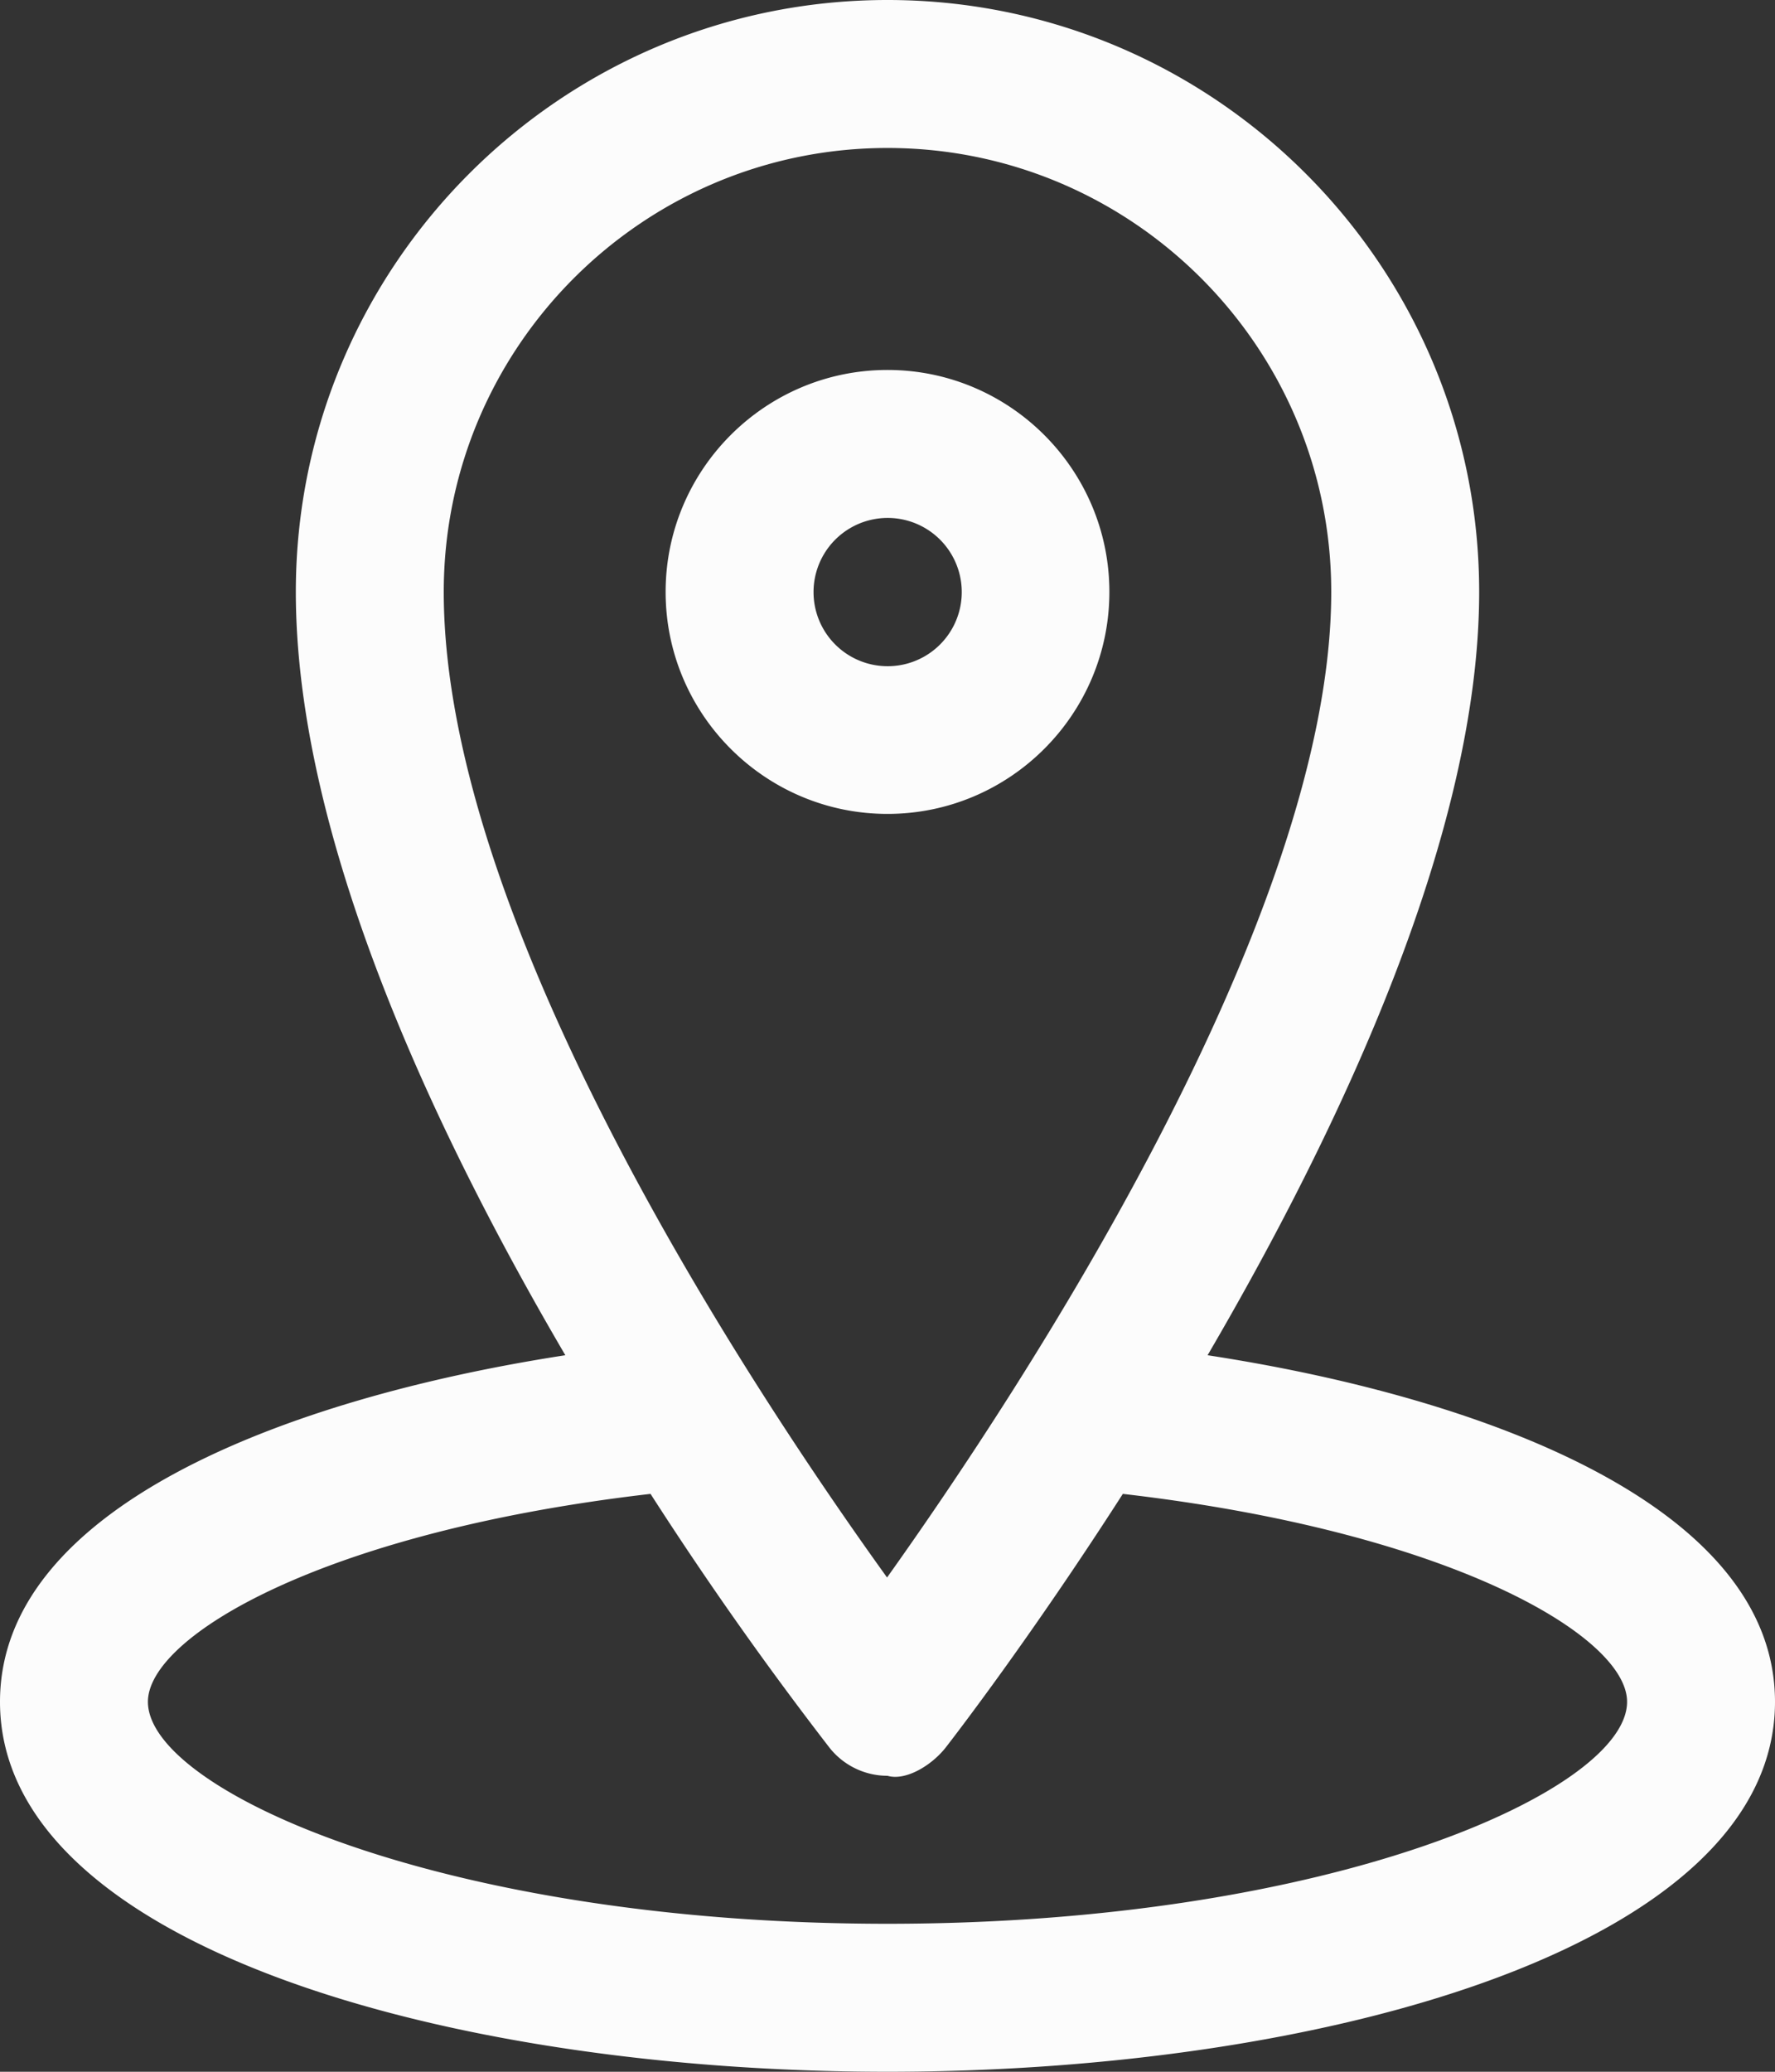
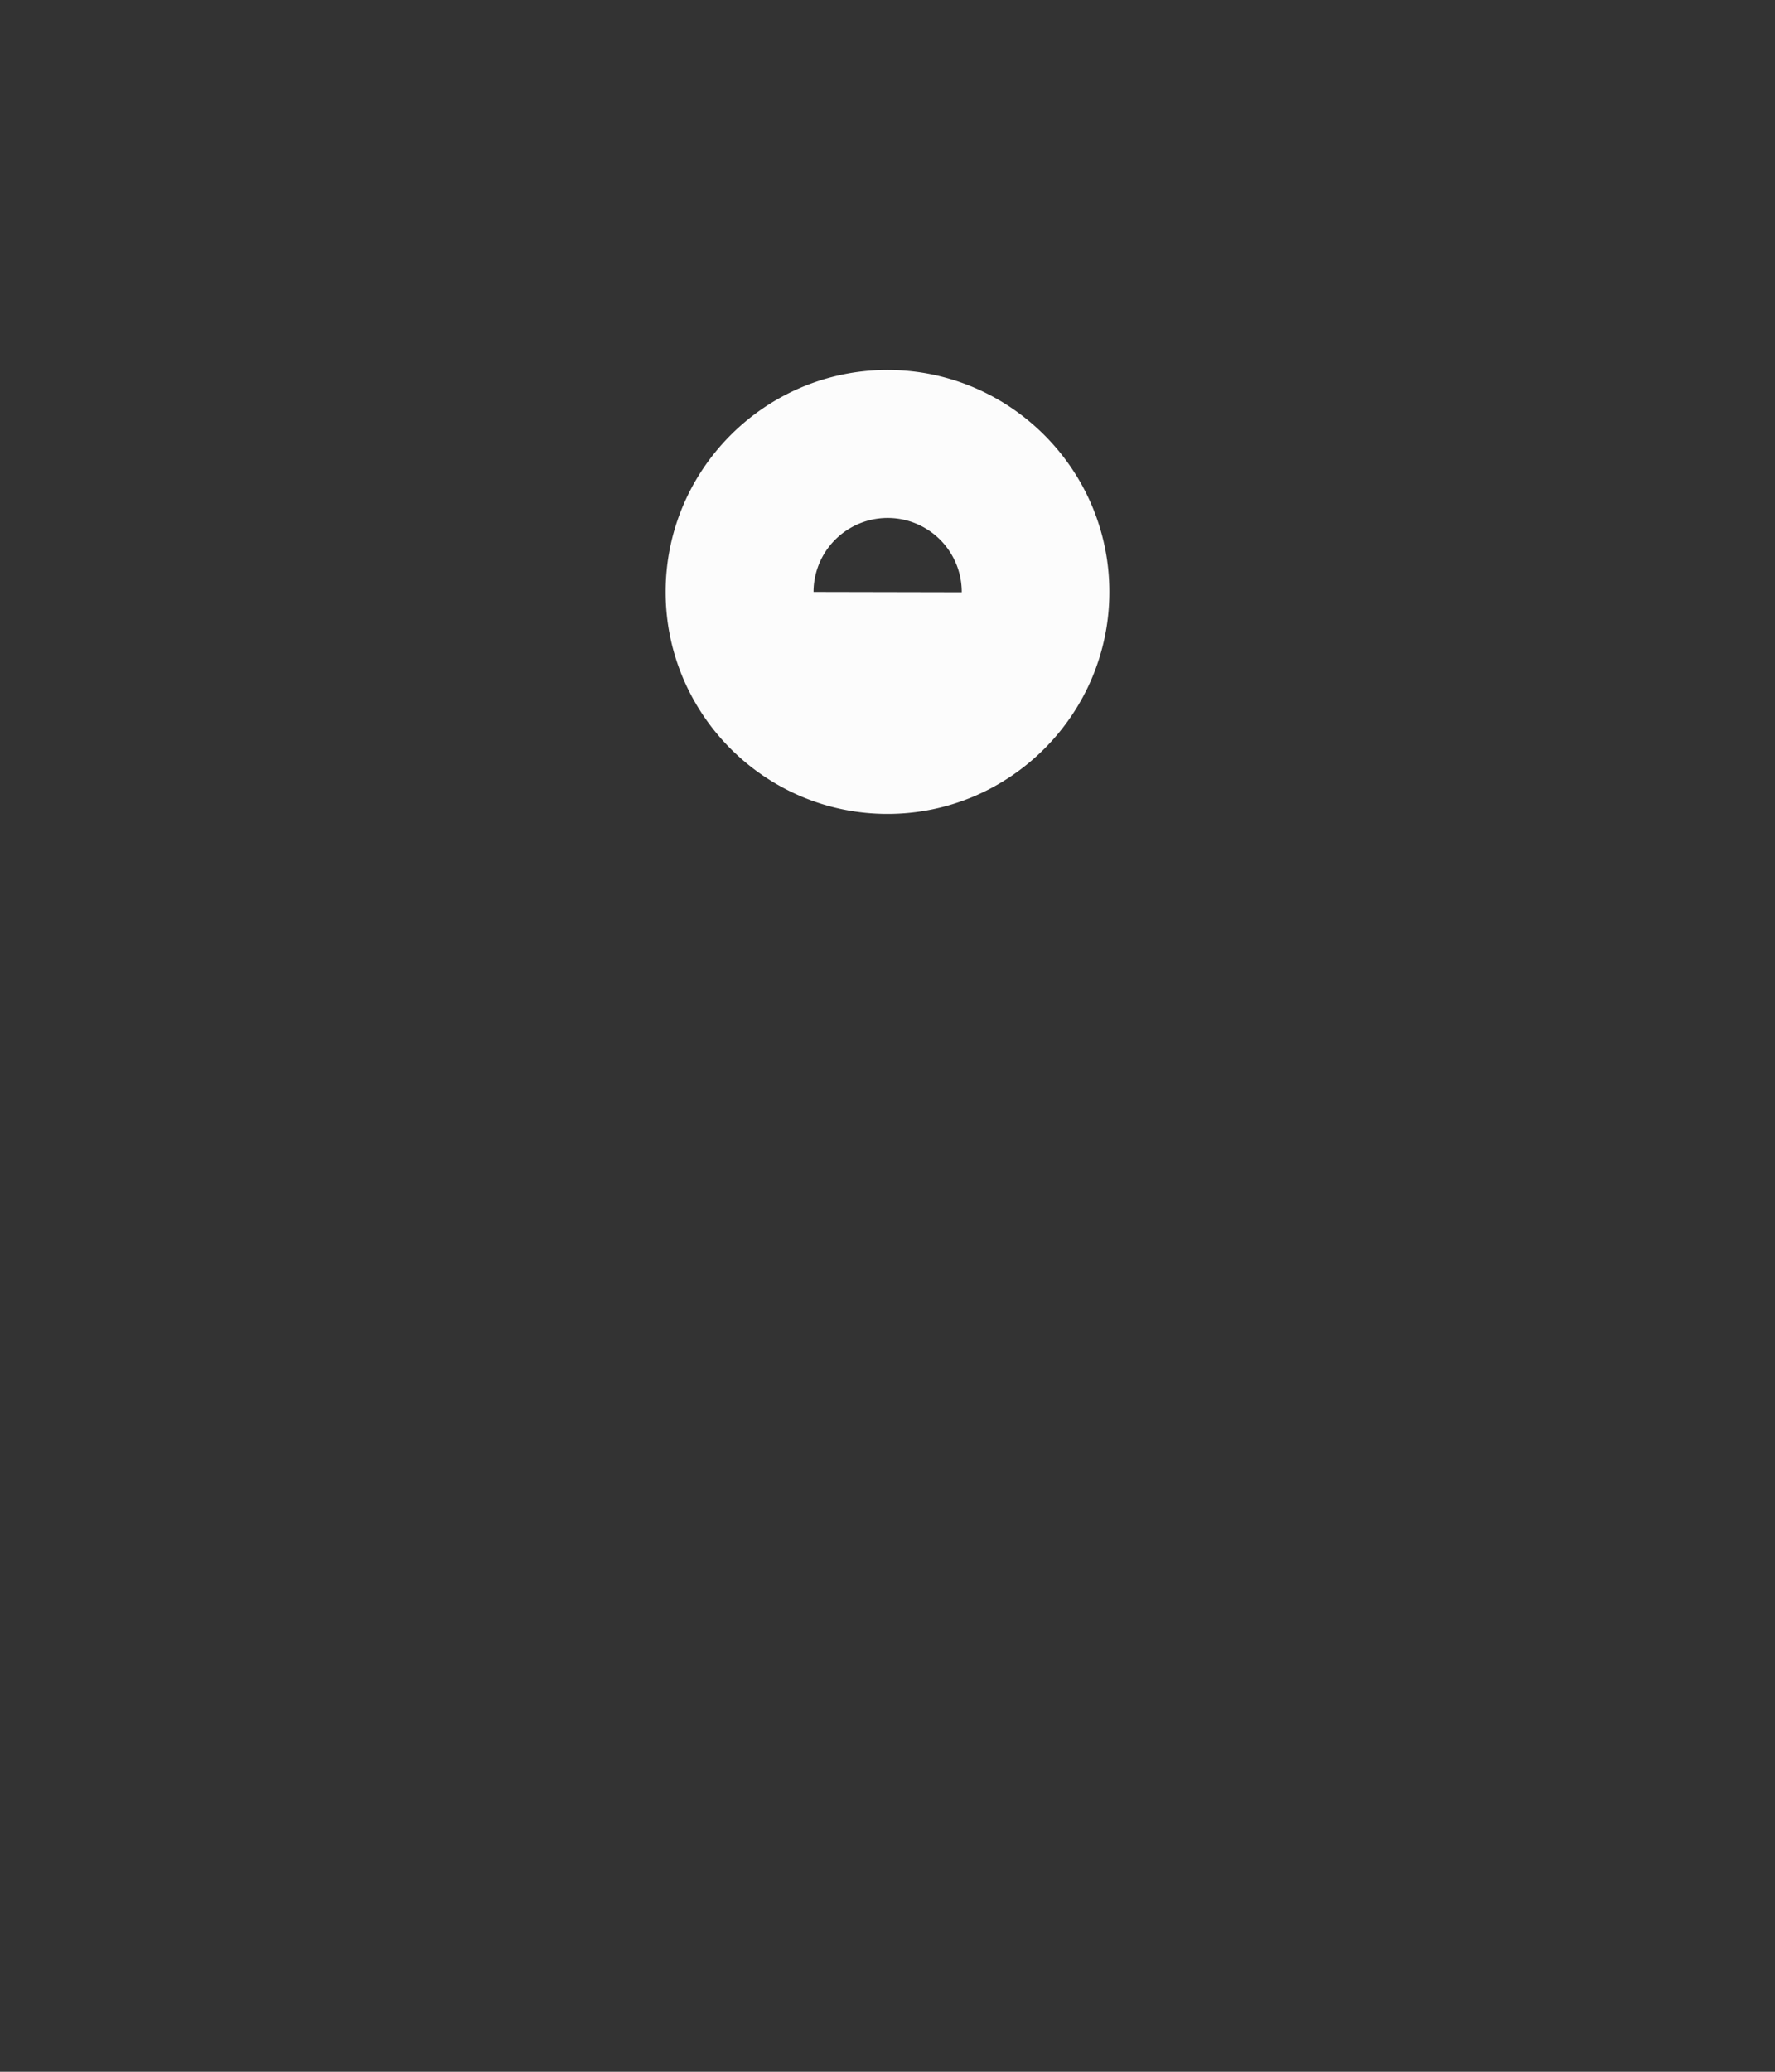
<svg xmlns="http://www.w3.org/2000/svg" fill="#fcfcfc" height="14" preserveAspectRatio="xMidYMid meet" version="1" viewBox="2.0 1.0 12.0 14.0" width="12" zoomAndPan="magnify">
  <rect x="2.0" y="1.0" width="12.0" height="14.0" fill="#333333" stroke="none" />
  <g id="change1_1">
-     <path d="M9.5 5c0-.827-.673-1.5-1.5-1.5S6.5 4.173 6.5 5 7.173 6.5 8 6.5 9.5 5.827 9.5 5zm-2 0a.5.5 0 1 1 1.002.002A.5.5 0 0 1 7.5 5z" fill="inherit" />
+     <path d="M9.5 5c0-.827-.673-1.5-1.5-1.5S6.5 4.173 6.5 5 7.173 6.5 8 6.5 9.5 5.827 9.5 5zm-2 0a.5.5 0 1 1 1.002.002z" fill="inherit" />
  </g>
  <g id="change1_2">
-     <path d="M10.164 10.158C11.077 8.596 12 6.62 12 5c0-2.206-1.794-4-4-4S4 2.794 4 5c0 1.644.914 3.609 1.822 5.158C3.916 10.452 2 11.193 2 12.5 2 14.141 5.019 15 8 15s6-.859 6-2.5c0-1.308-1.924-2.049-3.836-2.342zM8 2c1.654 0 3 1.346 3 3 0 2.212-2.109 5.406-3.003 6.66C7.103 10.418 5 7.26 5 5c0-1.654 1.346-3 3-3zm0 12c-3.006 0-5-.903-5-1.5 0-.442 1.186-1.149 3.398-1.405a24.286 24.286 0 0 0 1.209 1.714A.5.5 0 0 0 8 13c.124.036.3-.071.395-.193.055-.071.571-.739 1.196-1.712 2.218.256 3.409.963 3.409 1.405 0 .597-1.994 1.5-5 1.5z" fill="inherit" />
-   </g>
+     </g>
</svg>